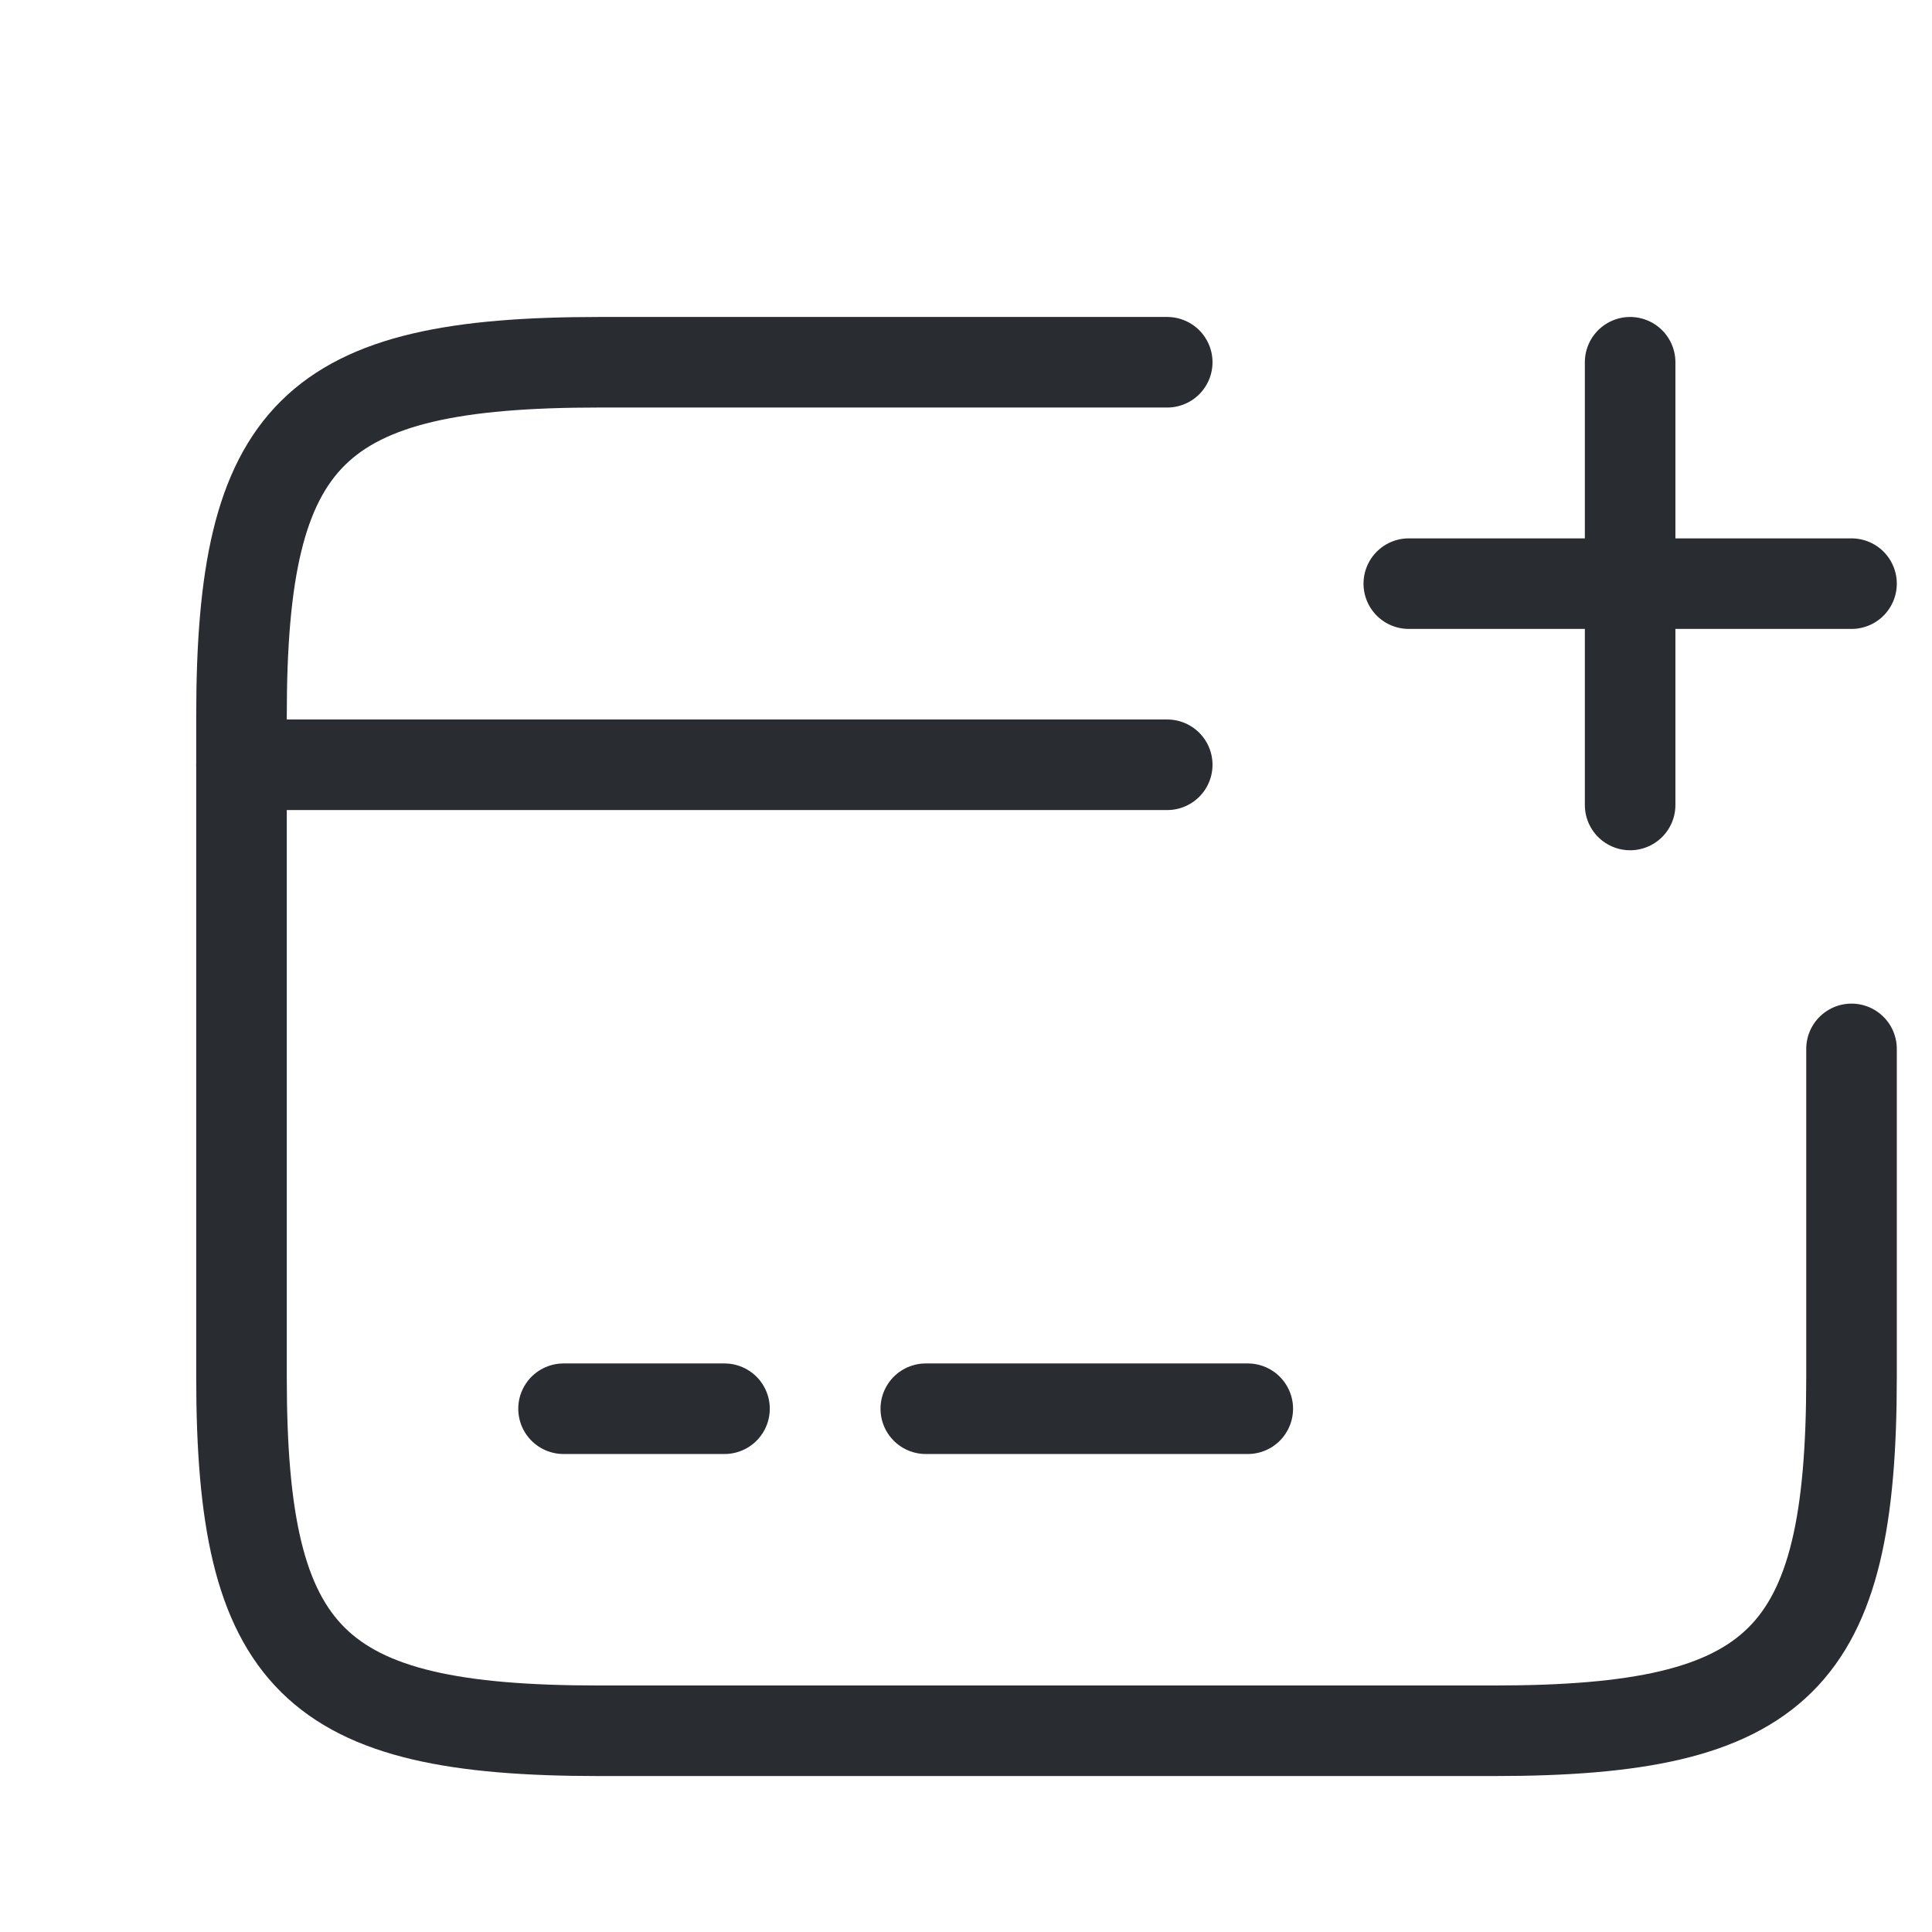
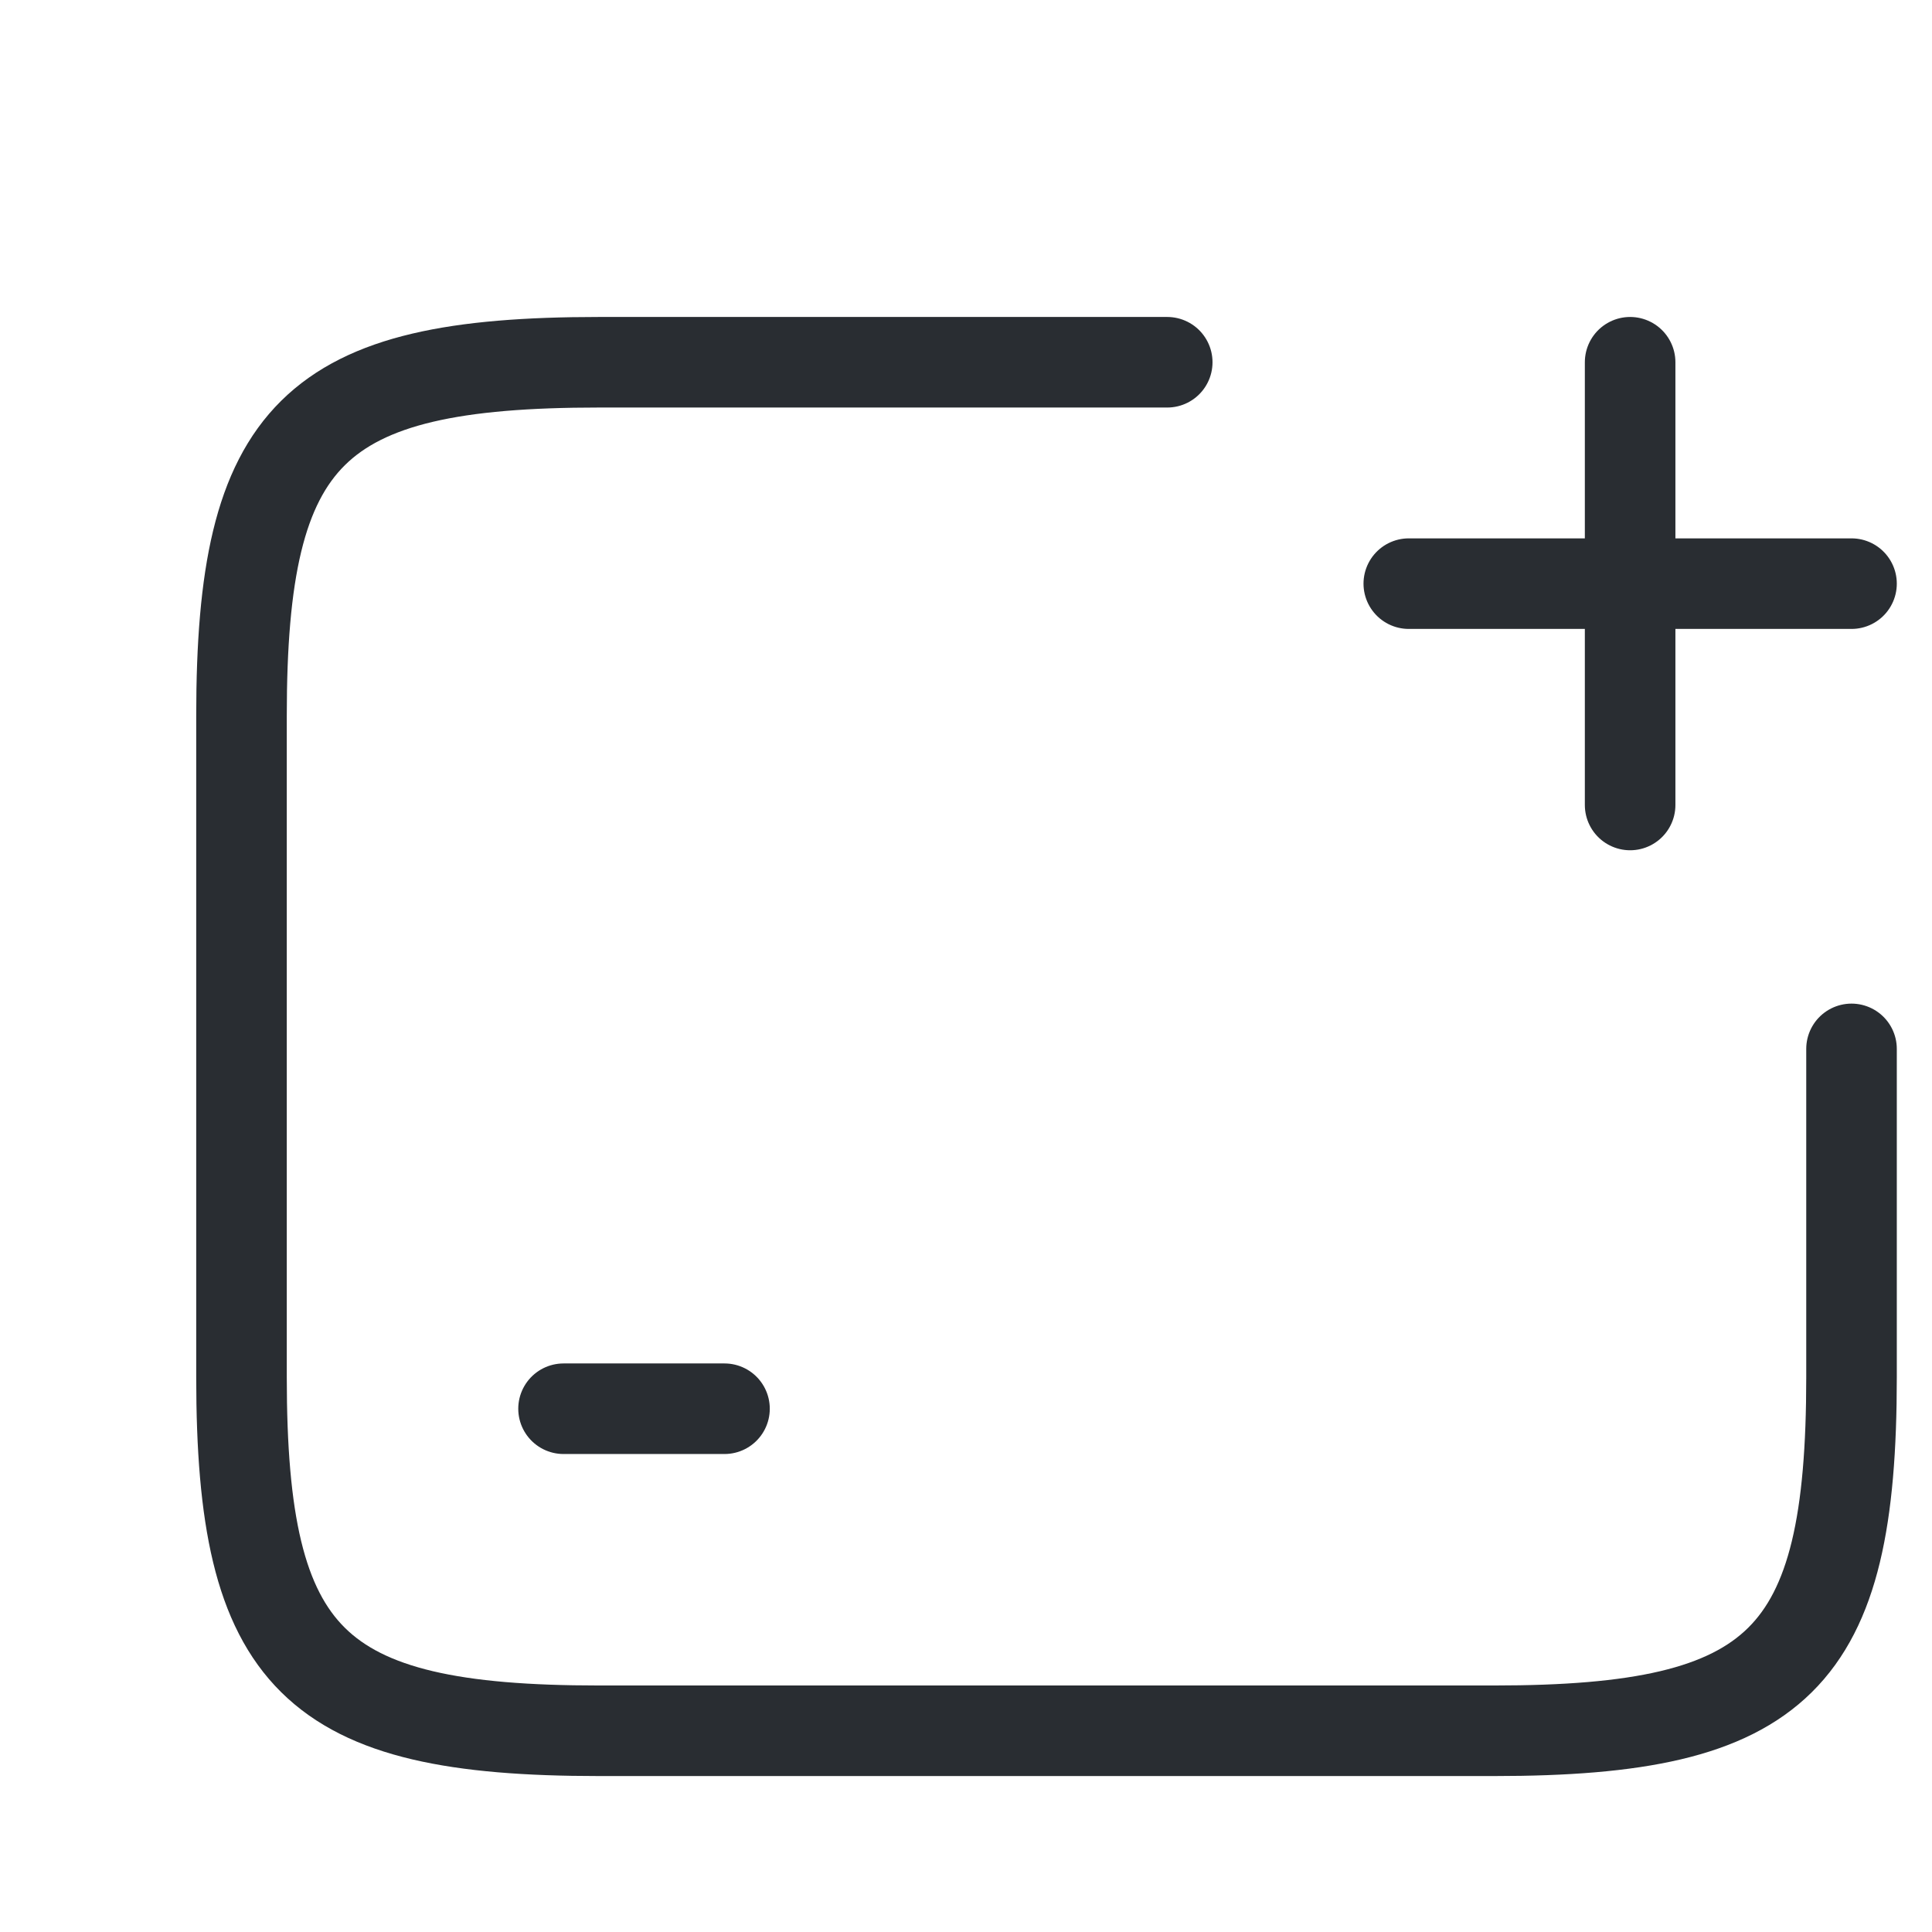
<svg xmlns="http://www.w3.org/2000/svg" width="32" height="32" viewBox="0 0 32 32" fill="none">
-   <path d="M4 12.667H19.333" stroke="#292D32" stroke-width="1.5" stroke-miterlimit="10" stroke-linecap="round" stroke-linejoin="round" />
  <path d="M9.334 23.333H12" stroke="#292D32" stroke-width="1.5" stroke-miterlimit="10" stroke-linecap="round" stroke-linejoin="round" />
-   <path d="M15.334 23.333H20.667" stroke="#292D32" stroke-width="1.5" stroke-miterlimit="10" stroke-linecap="round" stroke-linejoin="round" />
  <path d="M30.667 17.373V22.813C30.667 27.493 29.48 28.667 24.747 28.667H9.92C5.187 28.667 4 27.493 4 22.813V11.853C4 7.173 5.187 6 9.92 6H19.333" stroke="#292D32" stroke-width="1.5" stroke-linecap="round" stroke-linejoin="round" />
  <path d="M23.334 9.667H30.667" stroke="#292D32" stroke-width="1.5" stroke-linecap="round" />
  <path d="M27 13.333V6" stroke="#292D32" stroke-width="1.5" stroke-linecap="round" />
</svg>